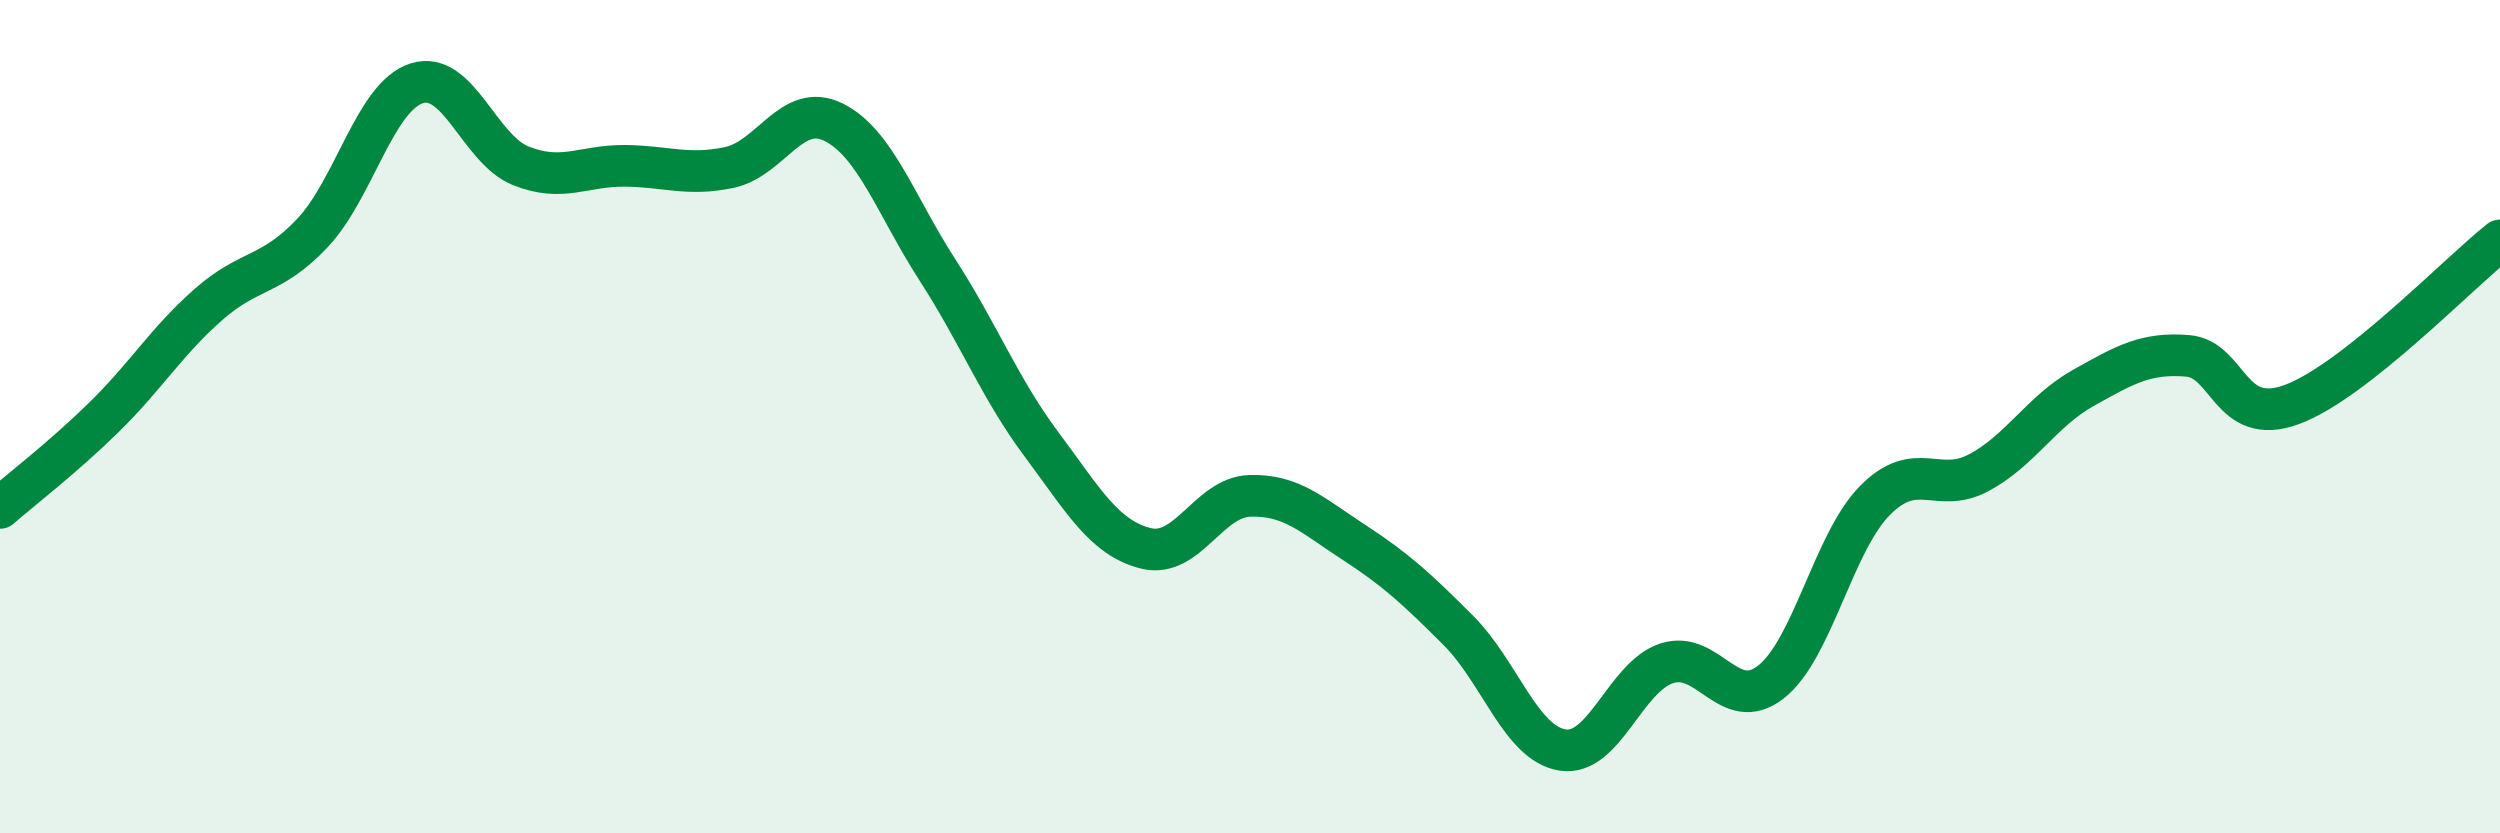
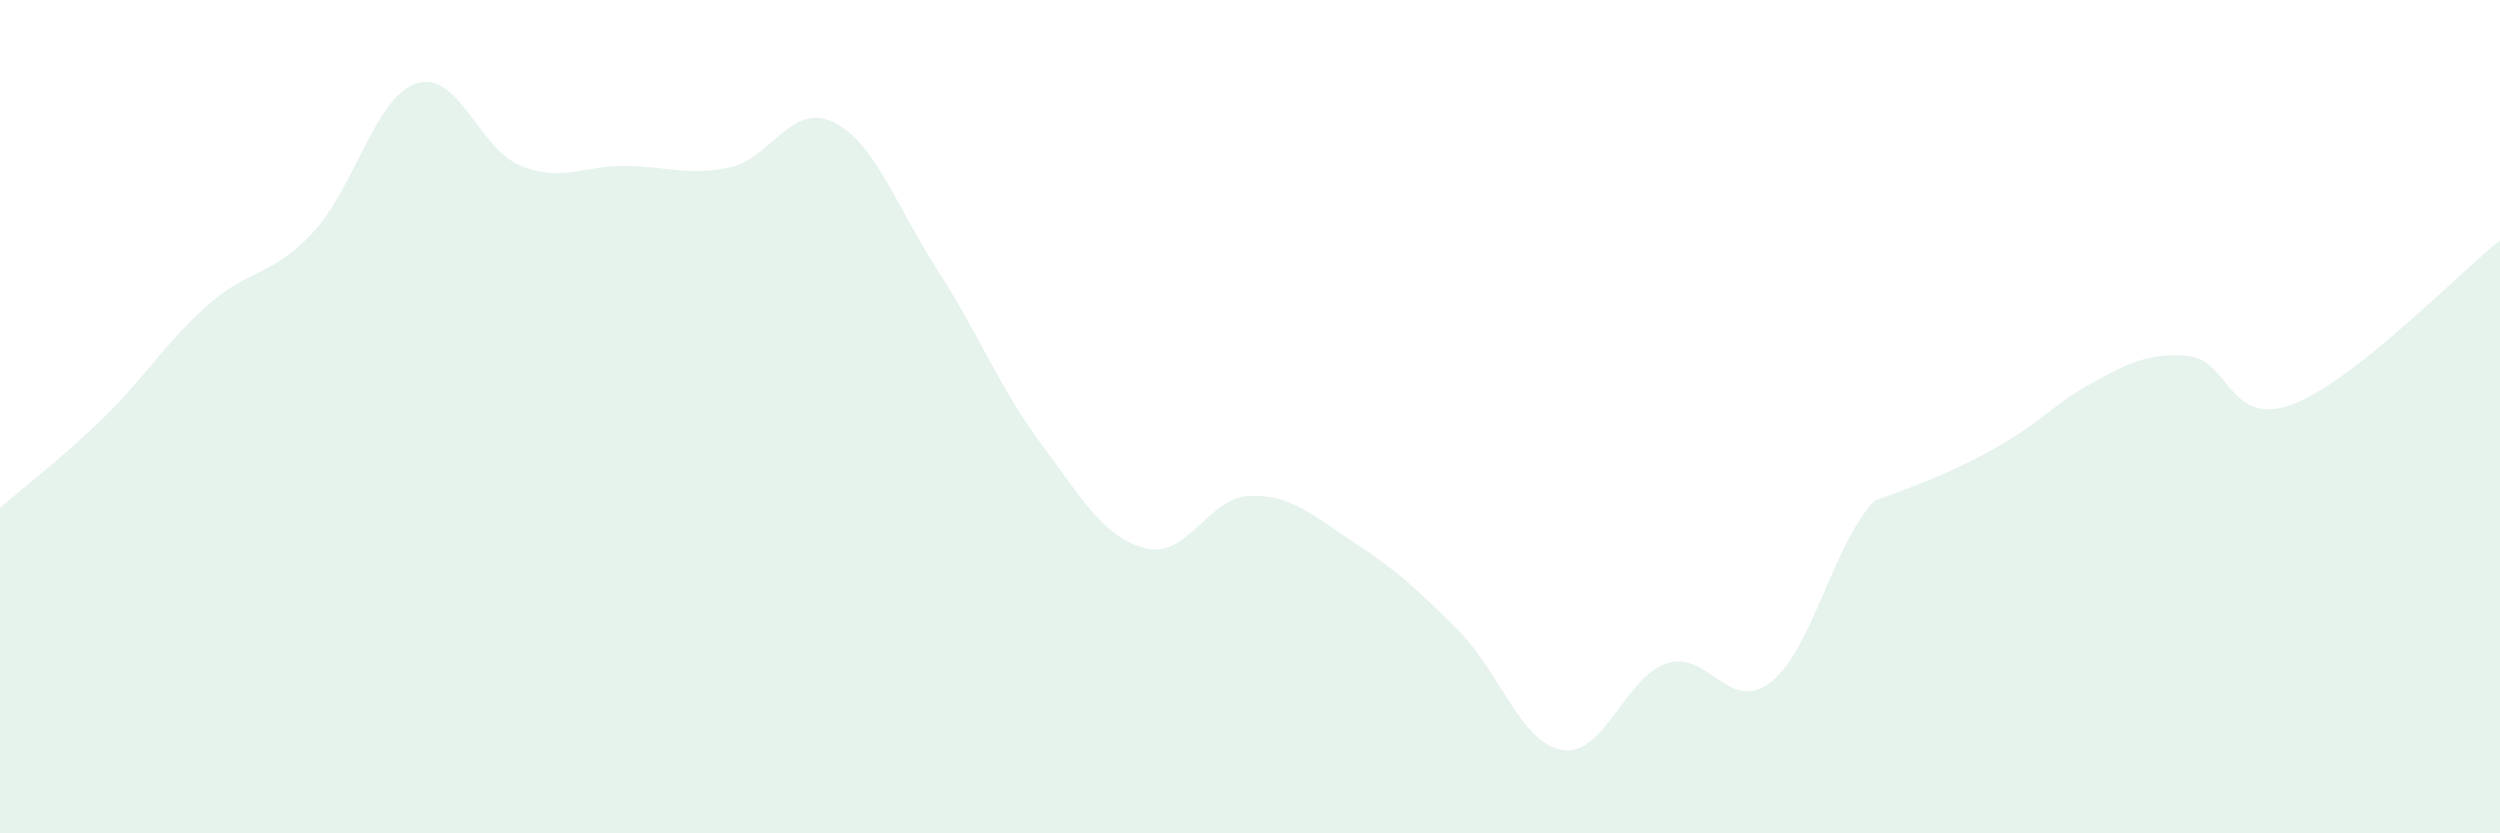
<svg xmlns="http://www.w3.org/2000/svg" width="60" height="20" viewBox="0 0 60 20">
-   <path d="M 0,12.19 C 0.5,11.75 1.5,10.99 2.5,10.01 C 3.5,9.03 4,8.19 5,7.31 C 6,6.43 6.5,6.65 7.5,5.59 C 8.5,4.53 9,2.32 10,2 C 11,1.68 11.5,3.58 12.5,3.98 C 13.5,4.38 14,3.97 15,3.98 C 16,3.99 16.5,4.23 17.5,4.02 C 18.5,3.81 19,2.44 20,2.93 C 21,3.42 21.5,4.93 22.5,6.48 C 23.5,8.03 24,9.33 25,10.67 C 26,12.01 26.5,12.91 27.5,13.16 C 28.5,13.41 29,11.93 30,11.9 C 31,11.87 31.5,12.37 32.5,13.02 C 33.5,13.67 34,14.13 35,15.13 C 36,16.13 36.5,17.84 37.5,18 C 38.5,18.16 39,16.25 40,15.92 C 41,15.59 41.5,17.15 42.5,16.37 C 43.5,15.59 44,13.02 45,12.01 C 46,11 46.5,11.88 47.5,11.34 C 48.5,10.8 49,9.87 50,9.31 C 51,8.75 51.5,8.46 52.5,8.54 C 53.5,8.62 53.5,10.26 55,9.71 C 56.5,9.16 59,6.56 60,5.77L60 20L0 20Z" fill="#008740" opacity="0.1" stroke-linecap="round" stroke-linejoin="round" />
-   <path d="M 0,12.19 C 0.5,11.75 1.5,10.99 2.5,10.01 C 3.5,9.03 4,8.19 5,7.31 C 6,6.43 6.5,6.65 7.5,5.59 C 8.5,4.53 9,2.32 10,2 C 11,1.68 11.5,3.58 12.5,3.98 C 13.5,4.38 14,3.97 15,3.98 C 16,3.99 16.5,4.23 17.5,4.02 C 18.5,3.81 19,2.44 20,2.93 C 21,3.42 21.5,4.93 22.5,6.48 C 23.5,8.03 24,9.33 25,10.67 C 26,12.01 26.5,12.91 27.5,13.16 C 28.5,13.41 29,11.93 30,11.9 C 31,11.87 31.5,12.37 32.5,13.02 C 33.5,13.67 34,14.13 35,15.13 C 36,16.13 36.5,17.84 37.5,18 C 38.5,18.16 39,16.25 40,15.92 C 41,15.59 41.5,17.15 42.5,16.37 C 43.5,15.59 44,13.02 45,12.01 C 46,11 46.5,11.88 47.5,11.34 C 48.5,10.8 49,9.87 50,9.31 C 51,8.75 51.5,8.46 52.5,8.54 C 53.5,8.62 53.5,10.26 55,9.71 C 56.5,9.16 59,6.56 60,5.77" stroke="#008740" stroke-width="1" fill="none" stroke-linecap="round" stroke-linejoin="round" />
+   <path d="M 0,12.19 C 0.5,11.75 1.5,10.99 2.5,10.01 C 3.5,9.03 4,8.19 5,7.31 C 6,6.43 6.5,6.65 7.5,5.59 C 8.5,4.53 9,2.32 10,2 C 11,1.68 11.5,3.58 12.5,3.98 C 13.5,4.38 14,3.97 15,3.98 C 16,3.99 16.5,4.23 17.5,4.02 C 18.5,3.81 19,2.44 20,2.93 C 21,3.42 21.5,4.93 22.5,6.48 C 23.5,8.03 24,9.33 25,10.67 C 26,12.01 26.5,12.91 27.5,13.16 C 28.5,13.41 29,11.93 30,11.9 C 31,11.87 31.5,12.37 32.5,13.02 C 33.5,13.67 34,14.13 35,15.13 C 36,16.13 36.5,17.84 37.5,18 C 38.5,18.16 39,16.25 40,15.92 C 41,15.59 41.5,17.15 42.5,16.37 C 43.5,15.59 44,13.02 45,12.01 C 48.5,10.8 49,9.87 50,9.31 C 51,8.75 51.5,8.46 52.5,8.54 C 53.5,8.62 53.5,10.26 55,9.71 C 56.5,9.16 59,6.56 60,5.77L60 20L0 20Z" fill="#008740" opacity="0.1" stroke-linecap="round" stroke-linejoin="round" />
</svg>